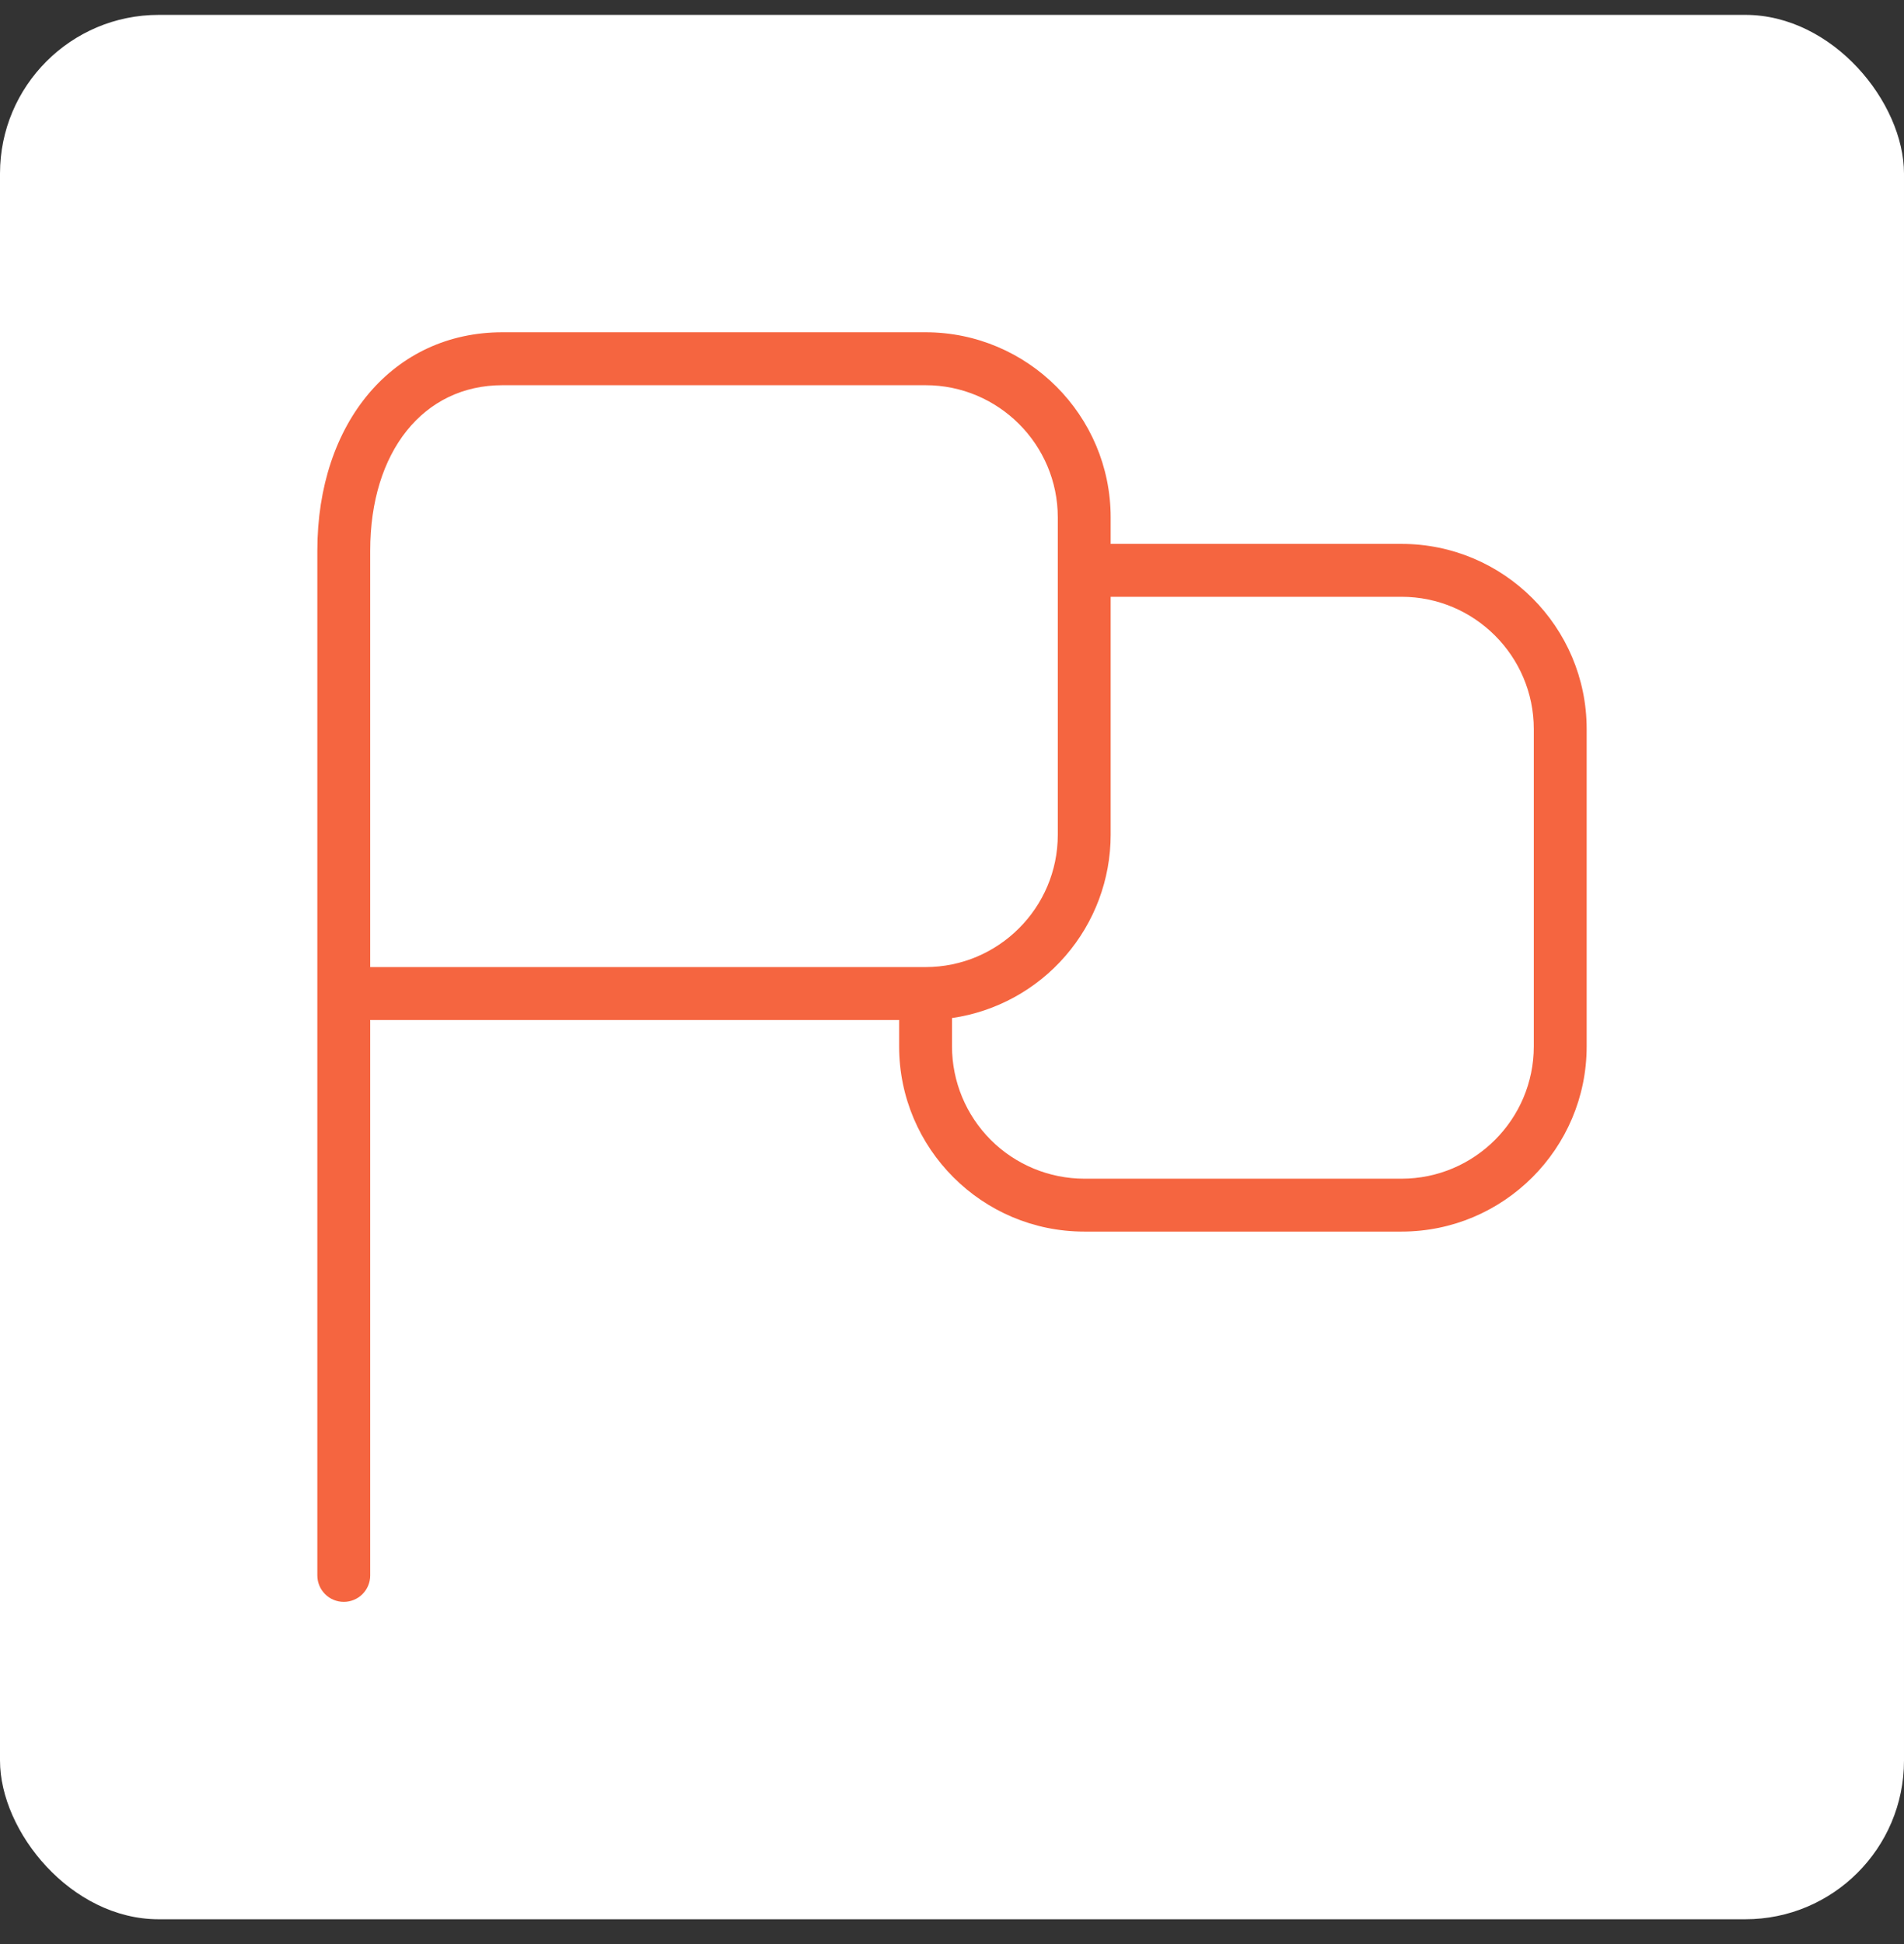
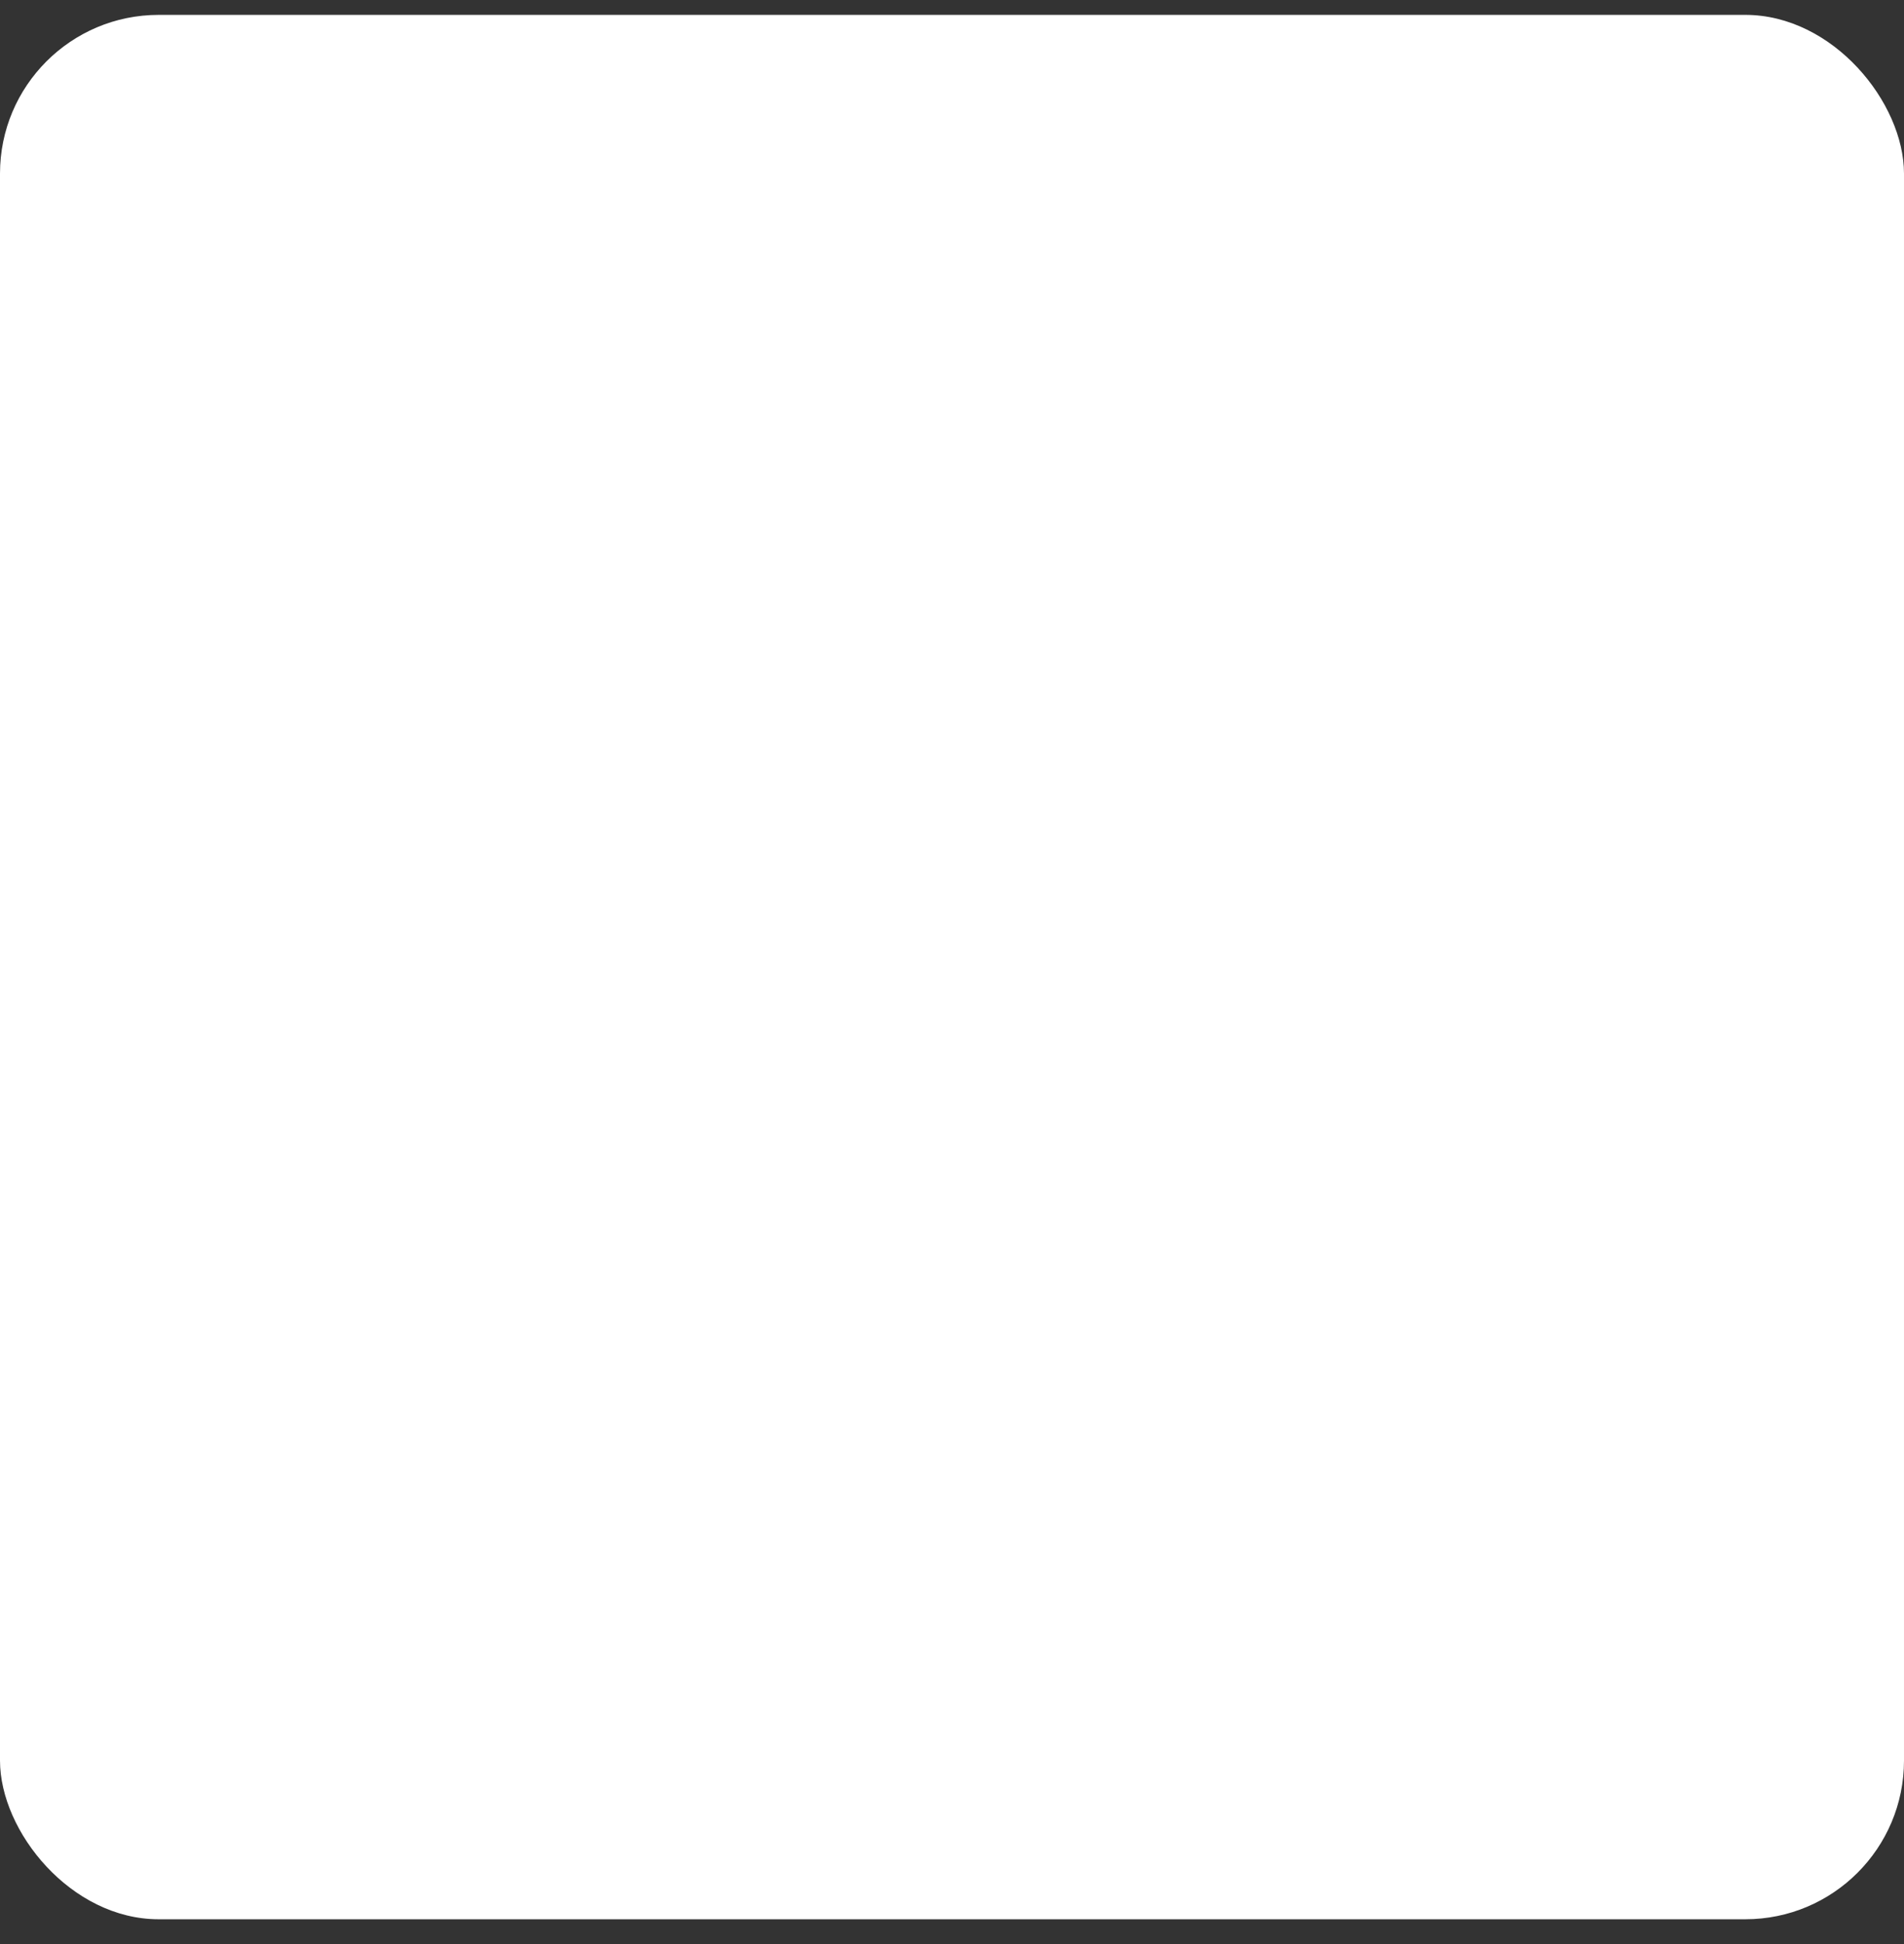
<svg xmlns="http://www.w3.org/2000/svg" width="48" height="49" viewBox="0 0 48 49" fill="none">
  <rect x="0" y="0" width="48" height="49" fill="#333333" stroke="none" />
  <g id="Frame 1215875299">
    <rect y="0.375" width="48" height="48" rx="4" fill="white" />
    <g id="Frame" clip-path="url(#clip0_1263_2913)">
      <g id="Group">
        <path id="Vector" d="M35.333 13.709H28V13.042C28 10.469 25.907 8.375 23.333 8.375H12.667C9.919 8.375 8 10.639 8 13.879V39.709C8 39.885 8.07 40.055 8.195 40.18C8.32 40.305 8.49 40.375 8.667 40.375C8.843 40.375 9.013 40.305 9.138 40.18C9.263 40.055 9.333 39.885 9.333 39.709V25.709H22.667V26.375C22.667 28.948 24.76 31.042 27.333 31.042H35.333C37.907 31.042 40 28.948 40 26.375V18.375C40 15.802 37.907 13.709 35.333 13.709ZM9.333 13.879C9.333 11.384 10.673 9.709 12.667 9.709H23.333C25.171 9.709 26.667 11.204 26.667 13.042V21.042C26.667 22.879 25.171 24.375 23.333 24.375H9.333V13.879ZM38.667 26.375C38.667 28.212 37.171 29.709 35.333 29.709H27.333C26.45 29.707 25.602 29.356 24.977 28.731C24.353 28.106 24.001 27.259 24 26.375V25.66C25.11 25.499 26.125 24.943 26.859 24.095C27.594 23.247 27.999 22.164 28 21.042V15.042H35.333C37.171 15.042 38.667 16.538 38.667 18.375V26.375Z" fill="#F56540" />
      </g>
    </g>
  </g>
  <defs>
    <clipPath id="clip0_1263_2913">
-       <rect width="32" height="32" fill="white" transform="translate(8 8.375)" />
-     </clipPath>
+       </clipPath>
  </defs>
</svg>